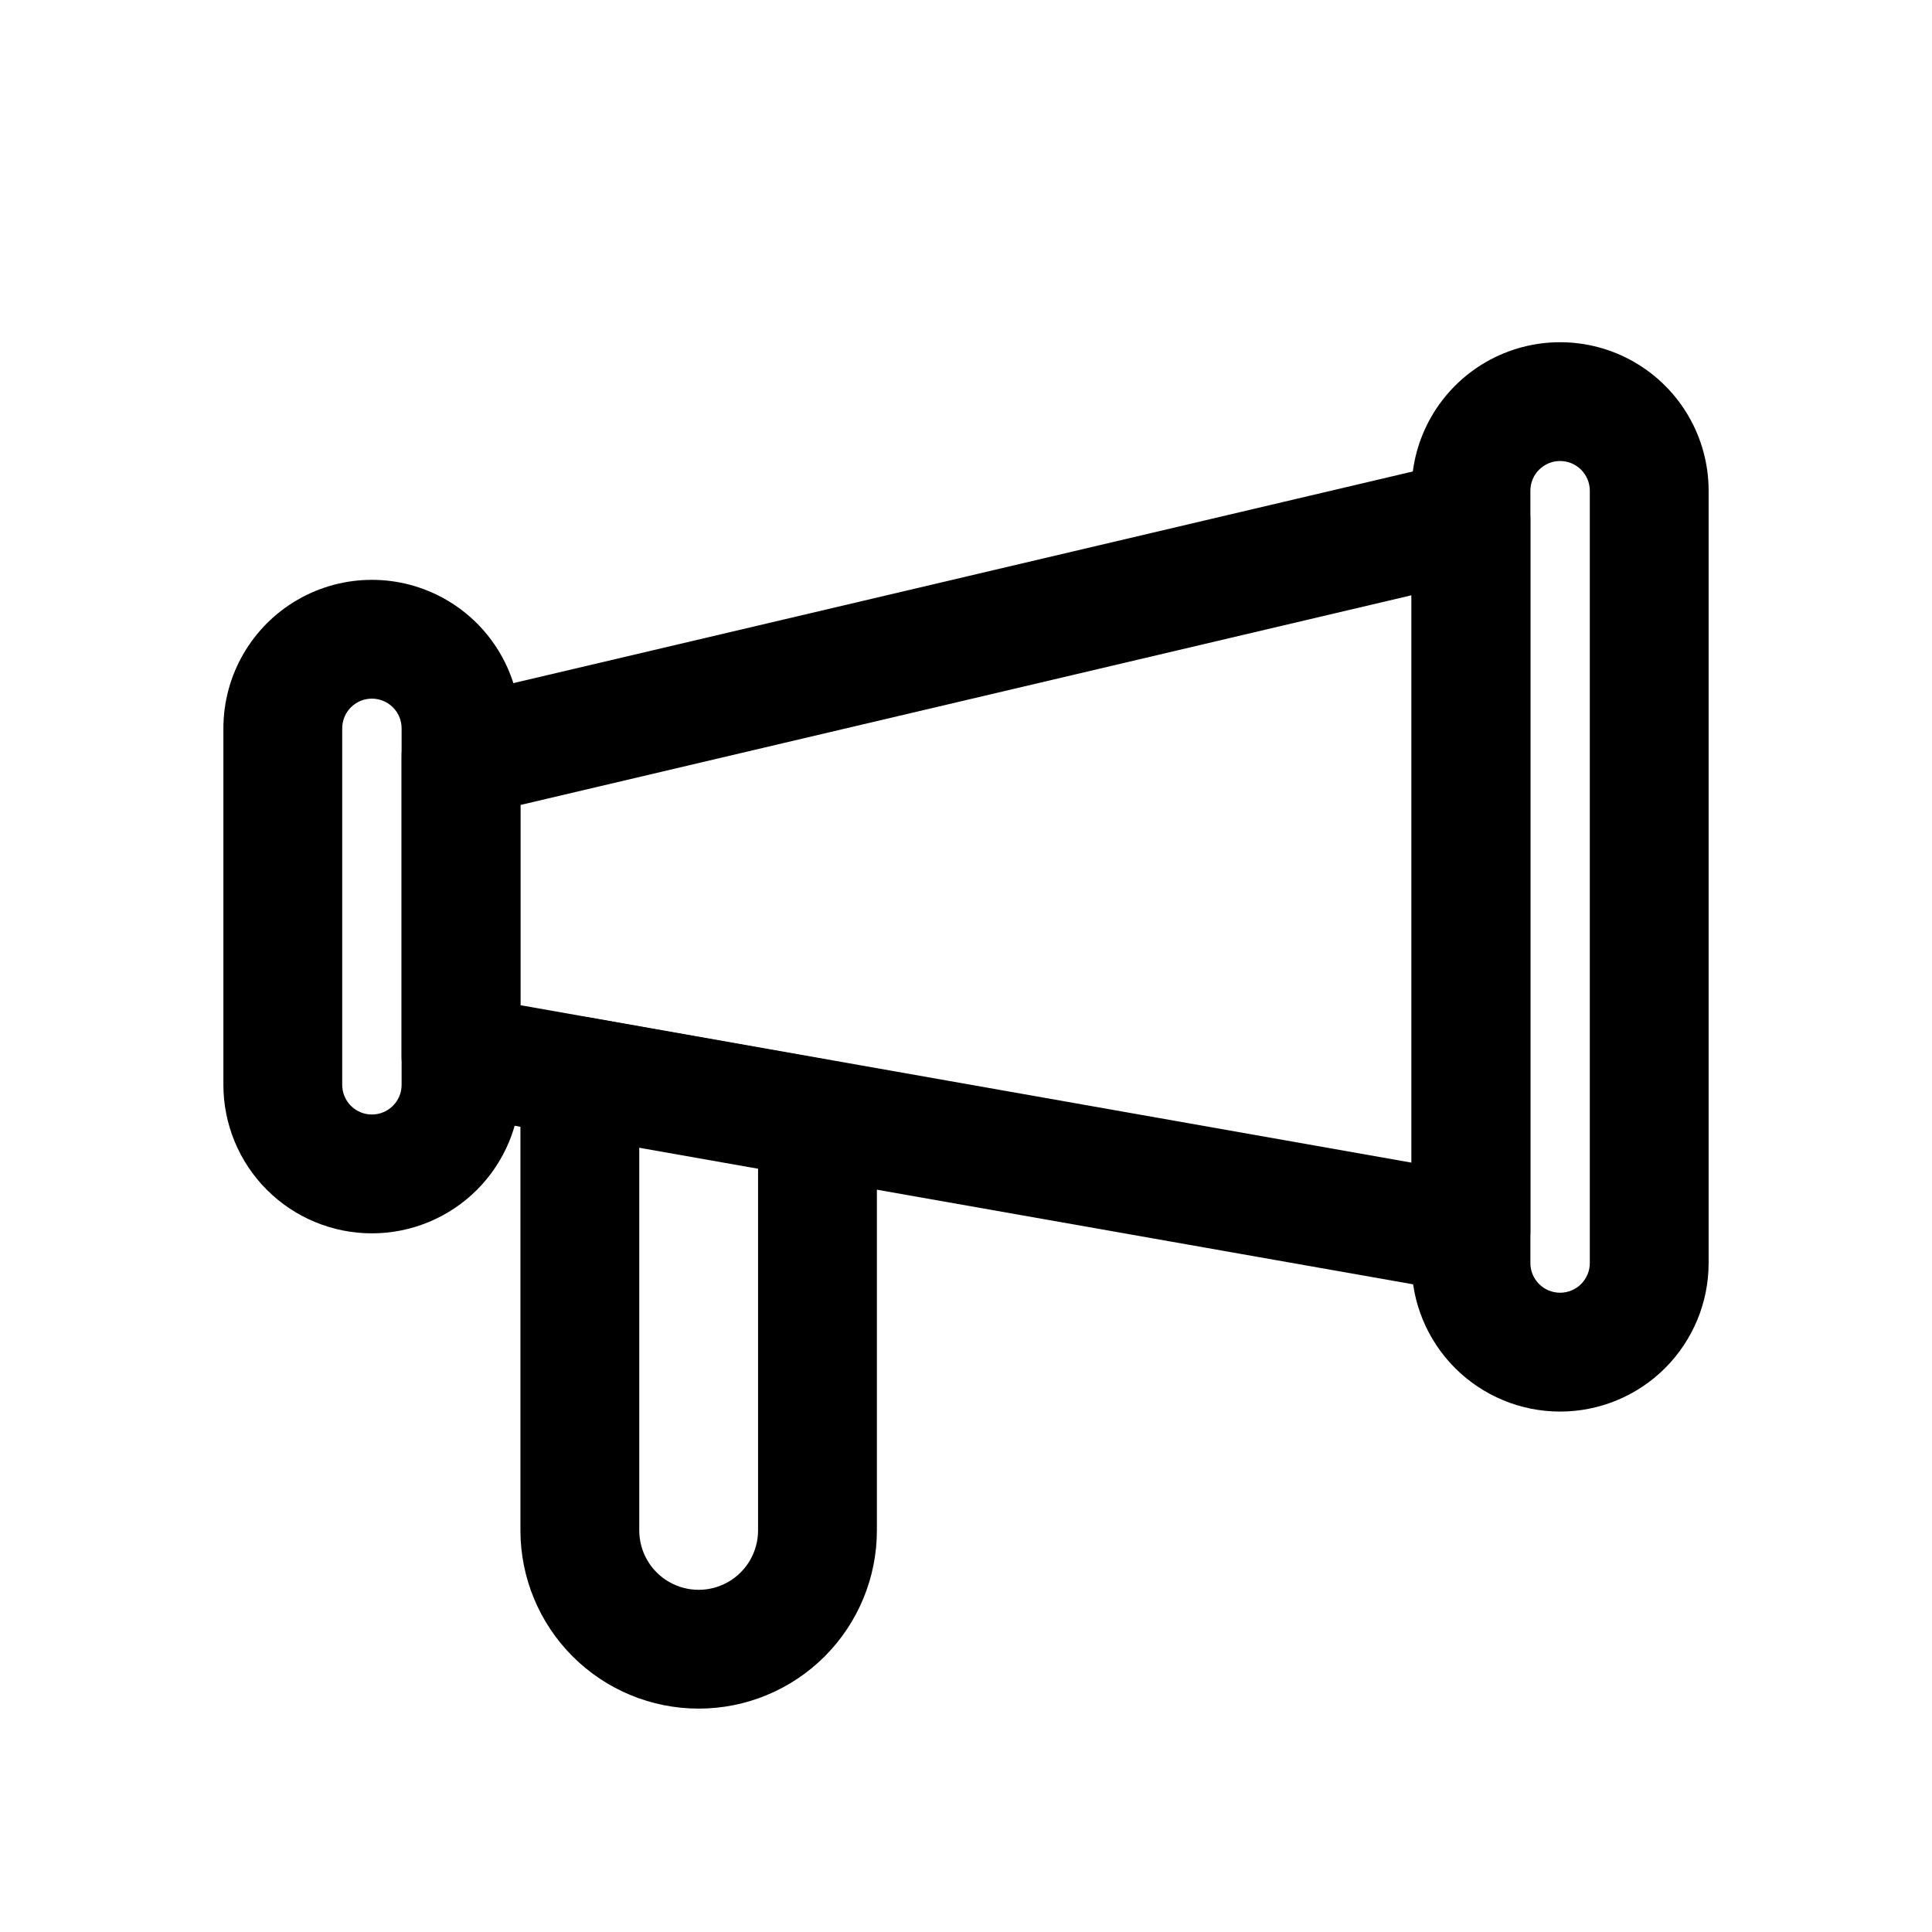
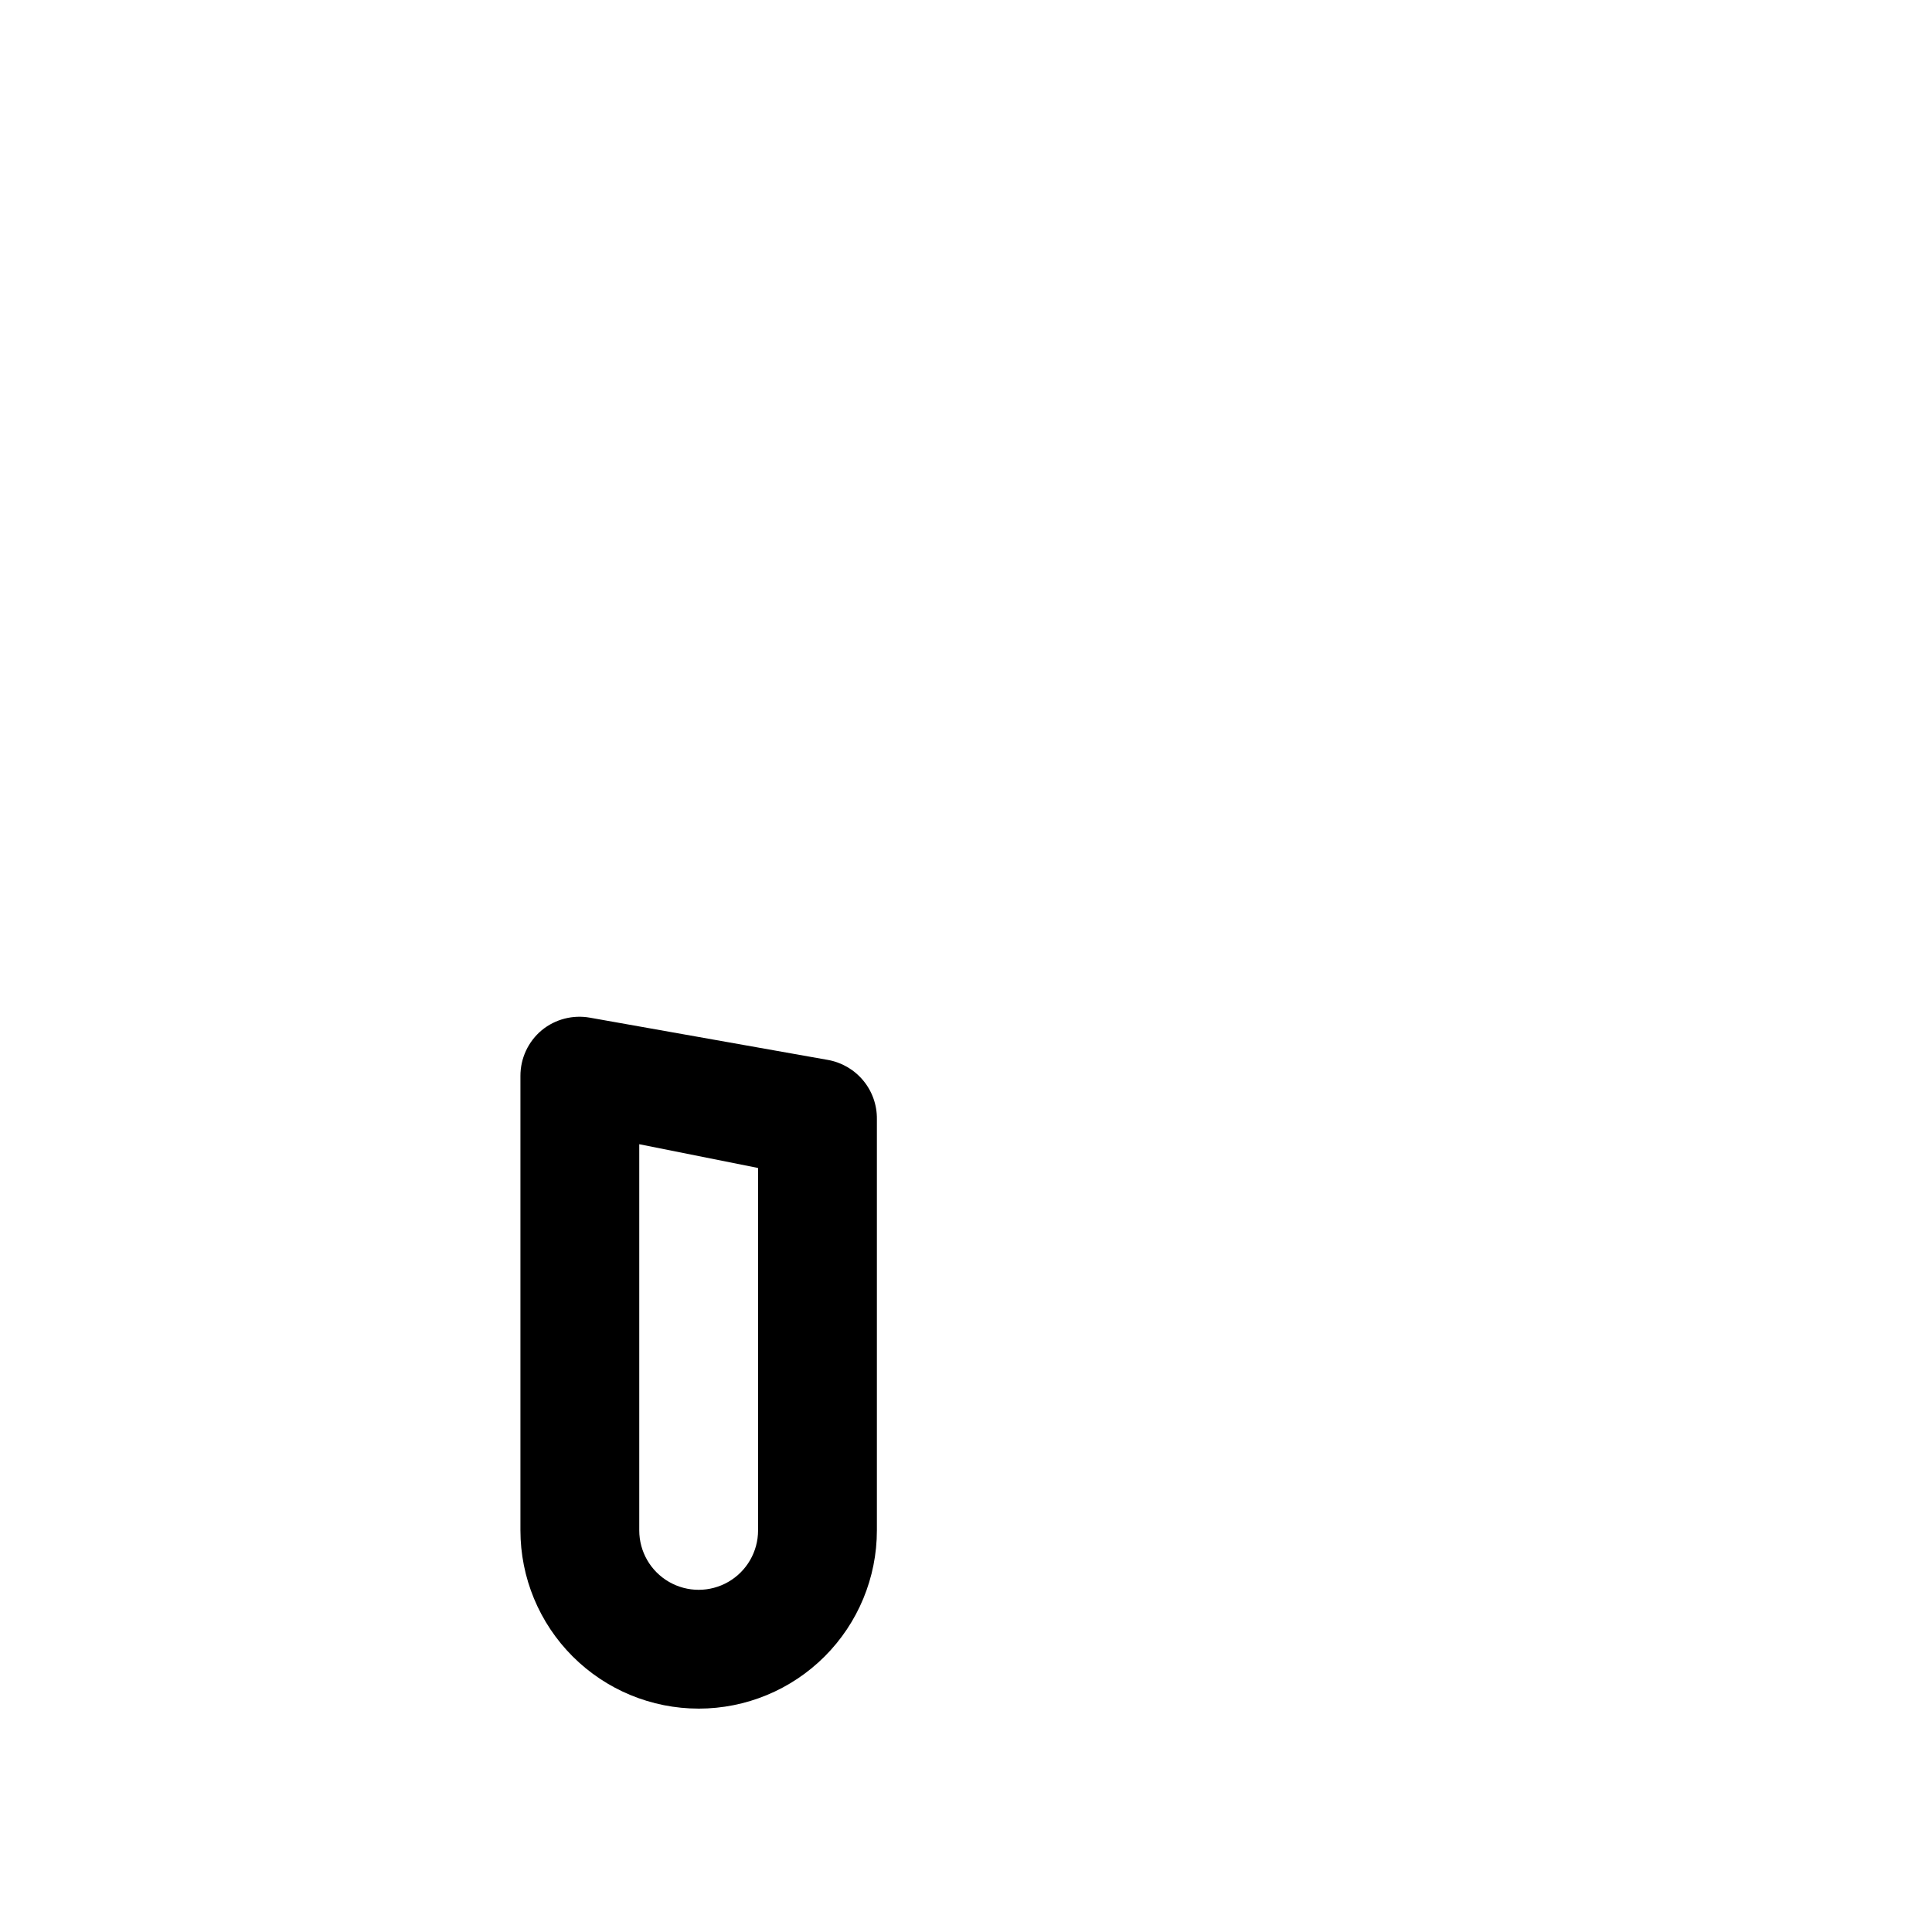
<svg xmlns="http://www.w3.org/2000/svg" fill="#000000" width="800px" height="800px" version="1.1" viewBox="144 144 512 512">
  <g>
-     <path d="m242.56 470.85c-10.441 0-20.449-4.148-27.832-11.527-7.383-7.383-11.527-17.395-11.527-27.832v-94.465c0-14.062 7.5-27.059 19.68-34.09 12.176-7.027 27.18-7.027 39.359 0 12.18 7.031 19.68 20.027 19.68 34.09v94.465c0 10.438-4.148 20.449-11.527 27.832-7.383 7.379-17.395 11.527-27.832 11.527zm0-141.7v-0.004c-4.348 0-7.871 3.527-7.871 7.875v94.465c0 4.348 3.523 7.871 7.871 7.871s7.871-3.523 7.871-7.871v-94.465c0-2.09-0.828-4.09-2.305-5.566-1.477-1.477-3.481-2.309-5.566-2.309z" />
-     <path d="m533.82 486.59c-0.887 0.164-1.793 0.164-2.68 0l-267.65-47.23c-3.695-0.637-7.043-2.574-9.438-5.461-2.398-2.887-3.684-6.531-3.629-10.285v-78.719c-0.098-3.617 1.055-7.16 3.266-10.027 2.207-2.867 5.336-4.887 8.859-5.719l267.65-62.977v0.004c4.684-1.102 9.613 0 13.383 2.988 3.758 2.973 5.957 7.492 5.981 12.281v188.93c0.008 4.684-2.07 9.125-5.668 12.121-2.766 2.519-6.336 3.969-10.074 4.094zm-251.91-76.203 236.16 41.723v-150.36l-236.16 55.578z" />
-     <path d="m557.44 518.08c-10.438 0-20.449-4.144-27.832-11.527-7.379-7.383-11.527-17.395-11.527-27.832v-204.67c0-14.062 7.504-27.055 19.68-34.086 12.18-7.031 27.184-7.031 39.359 0 12.18 7.031 19.684 20.023 19.684 34.086v204.67c0 10.438-4.148 20.449-11.531 27.832-7.379 7.383-17.391 11.527-27.832 11.527zm0-251.91v0.004c-4.348 0-7.871 3.523-7.871 7.871v204.67c0 4.348 3.523 7.871 7.871 7.871s7.875-3.523 7.875-7.871v-204.67c0-2.09-0.832-4.09-2.309-5.566-1.477-1.477-3.477-2.305-5.566-2.305z" />
    <path d="m329.15 596.8c-12.523 0-24.539-4.977-33.395-13.836-8.859-8.859-13.836-20.871-13.836-33.398v-120.44c-0.008-4.684 2.07-9.125 5.668-12.121 3.562-2.914 8.223-4.121 12.754-3.309l62.977 11.18c3.695 0.637 7.043 2.574 9.438 5.461 2.398 2.883 3.684 6.531 3.629 10.281v108.95c0 12.527-4.977 24.539-13.836 33.398-8.855 8.859-20.871 13.836-33.398 13.836zm-15.742-149.57v102.34c0 5.625 3 10.824 7.871 13.637s10.875 2.812 15.746 0c4.871-2.812 7.871-8.012 7.871-13.637v-96.039z" />
  </g>
</svg>